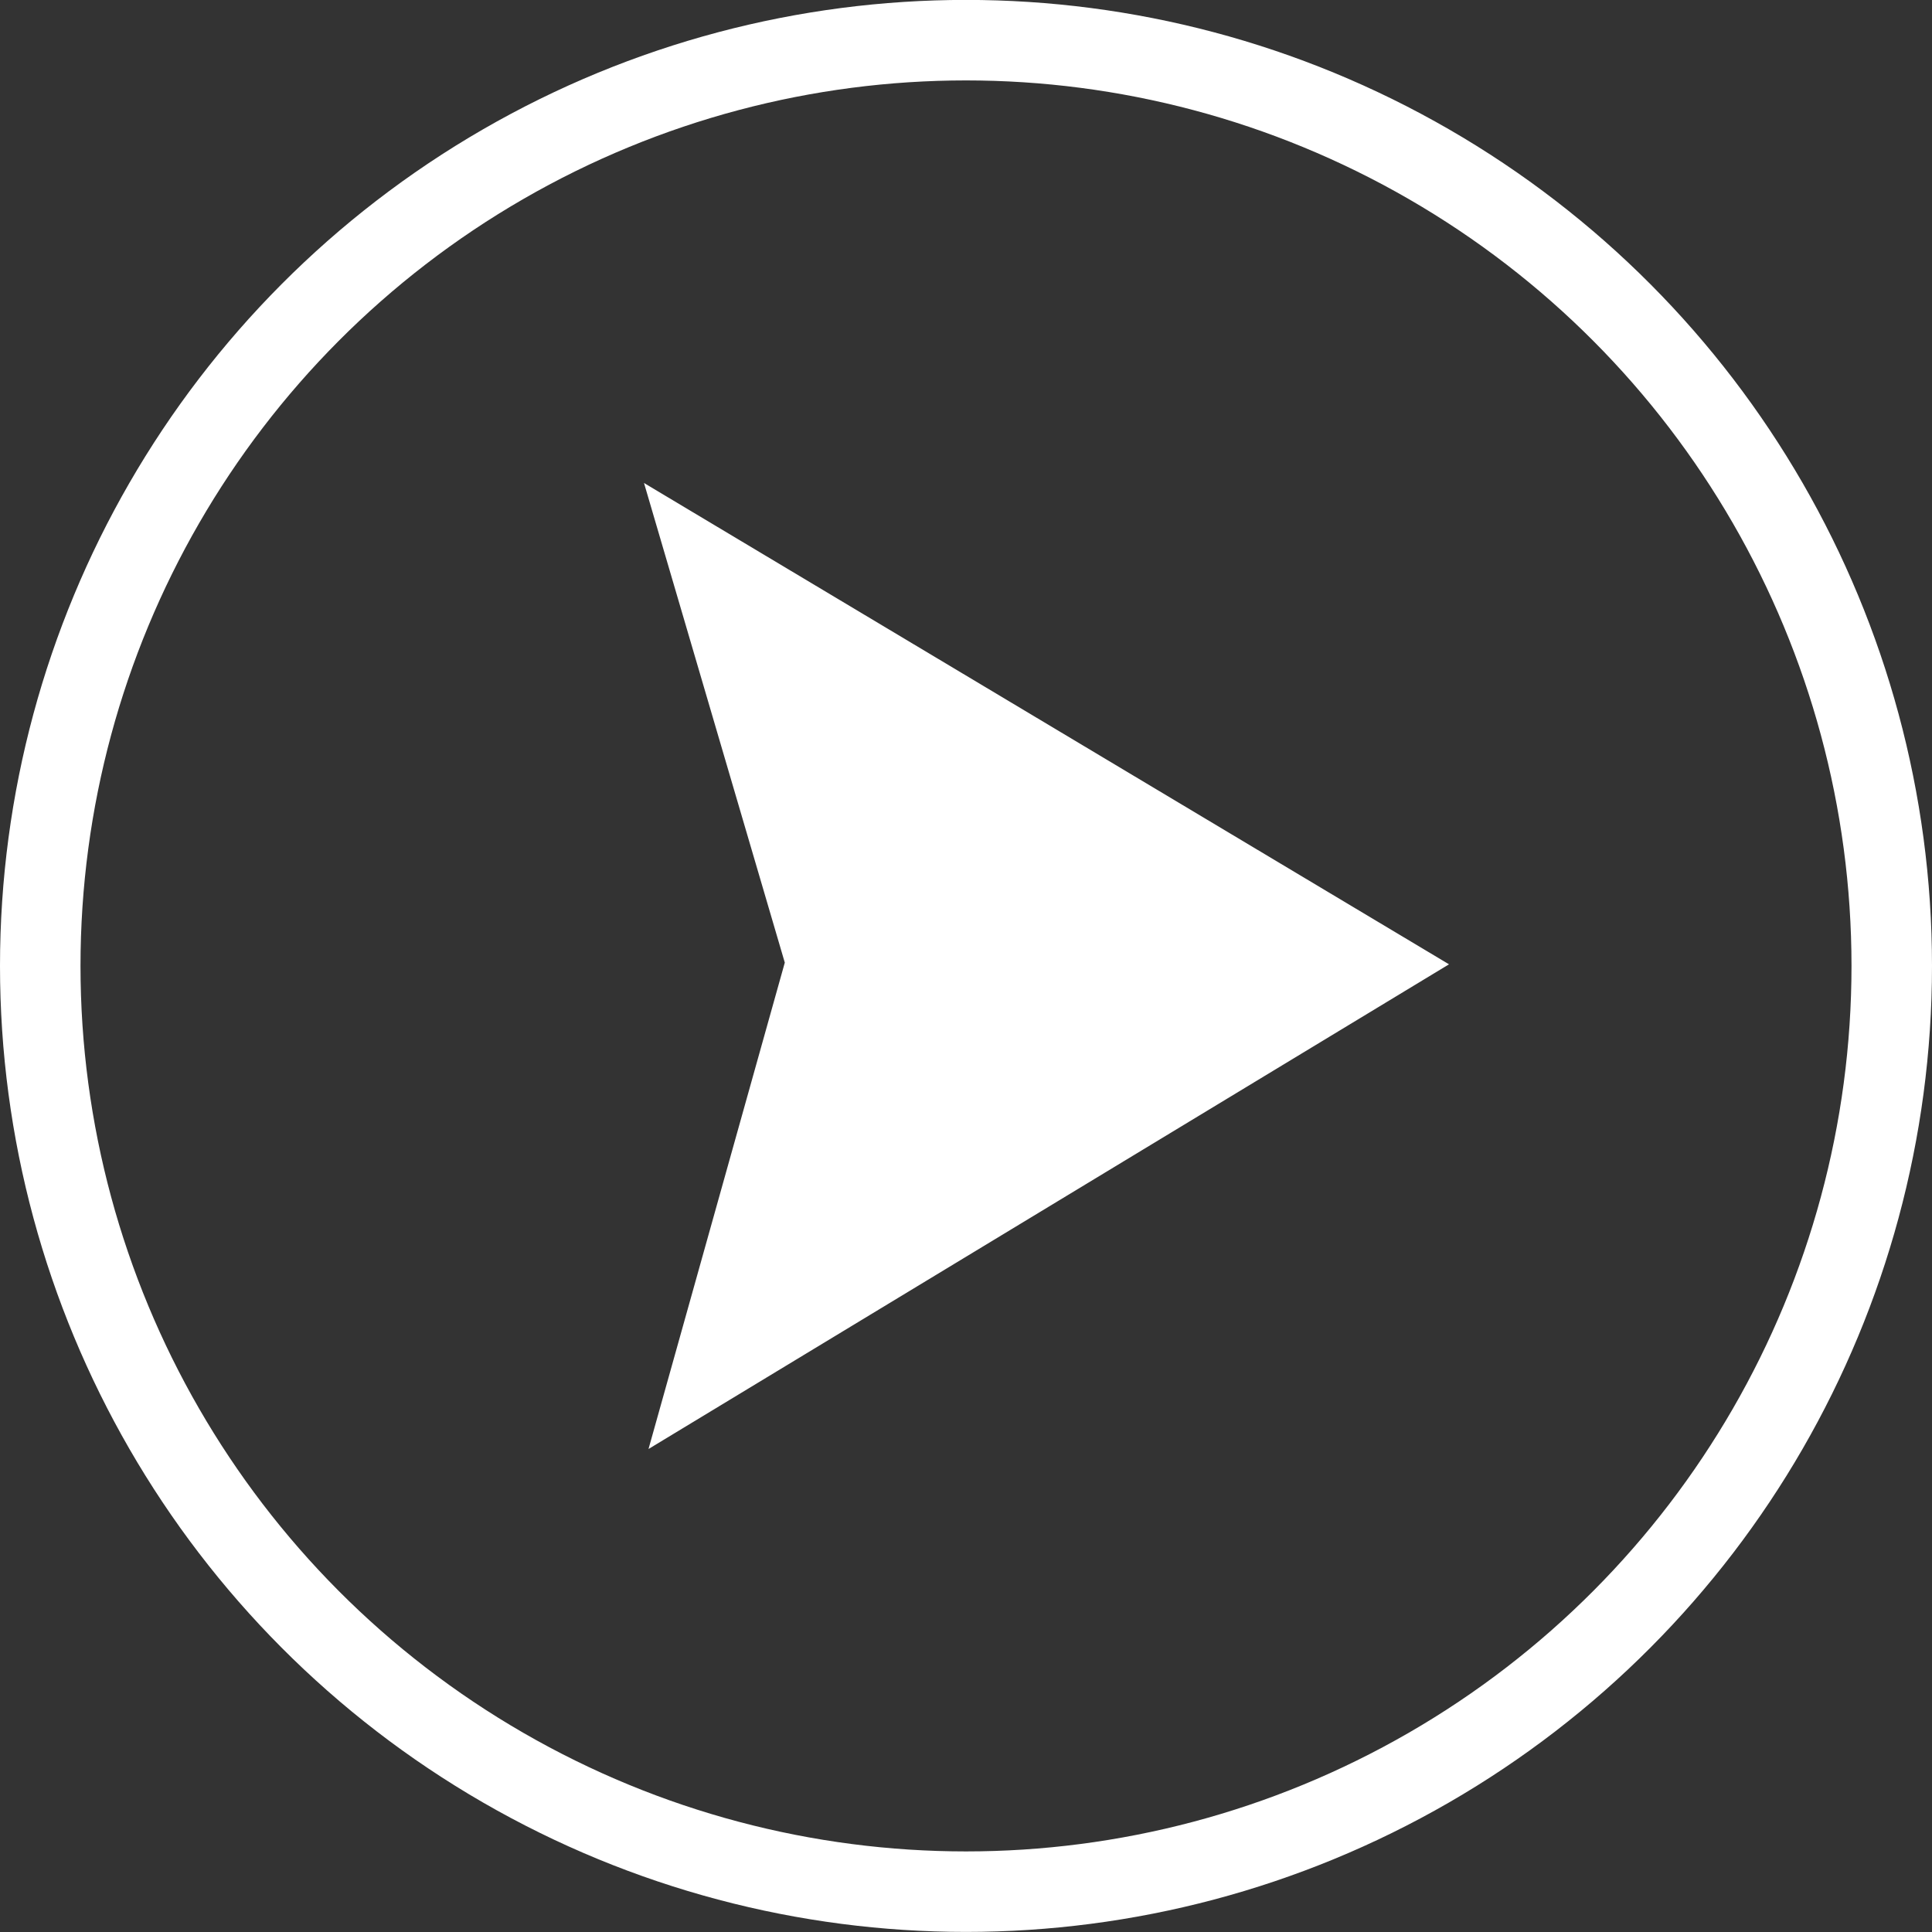
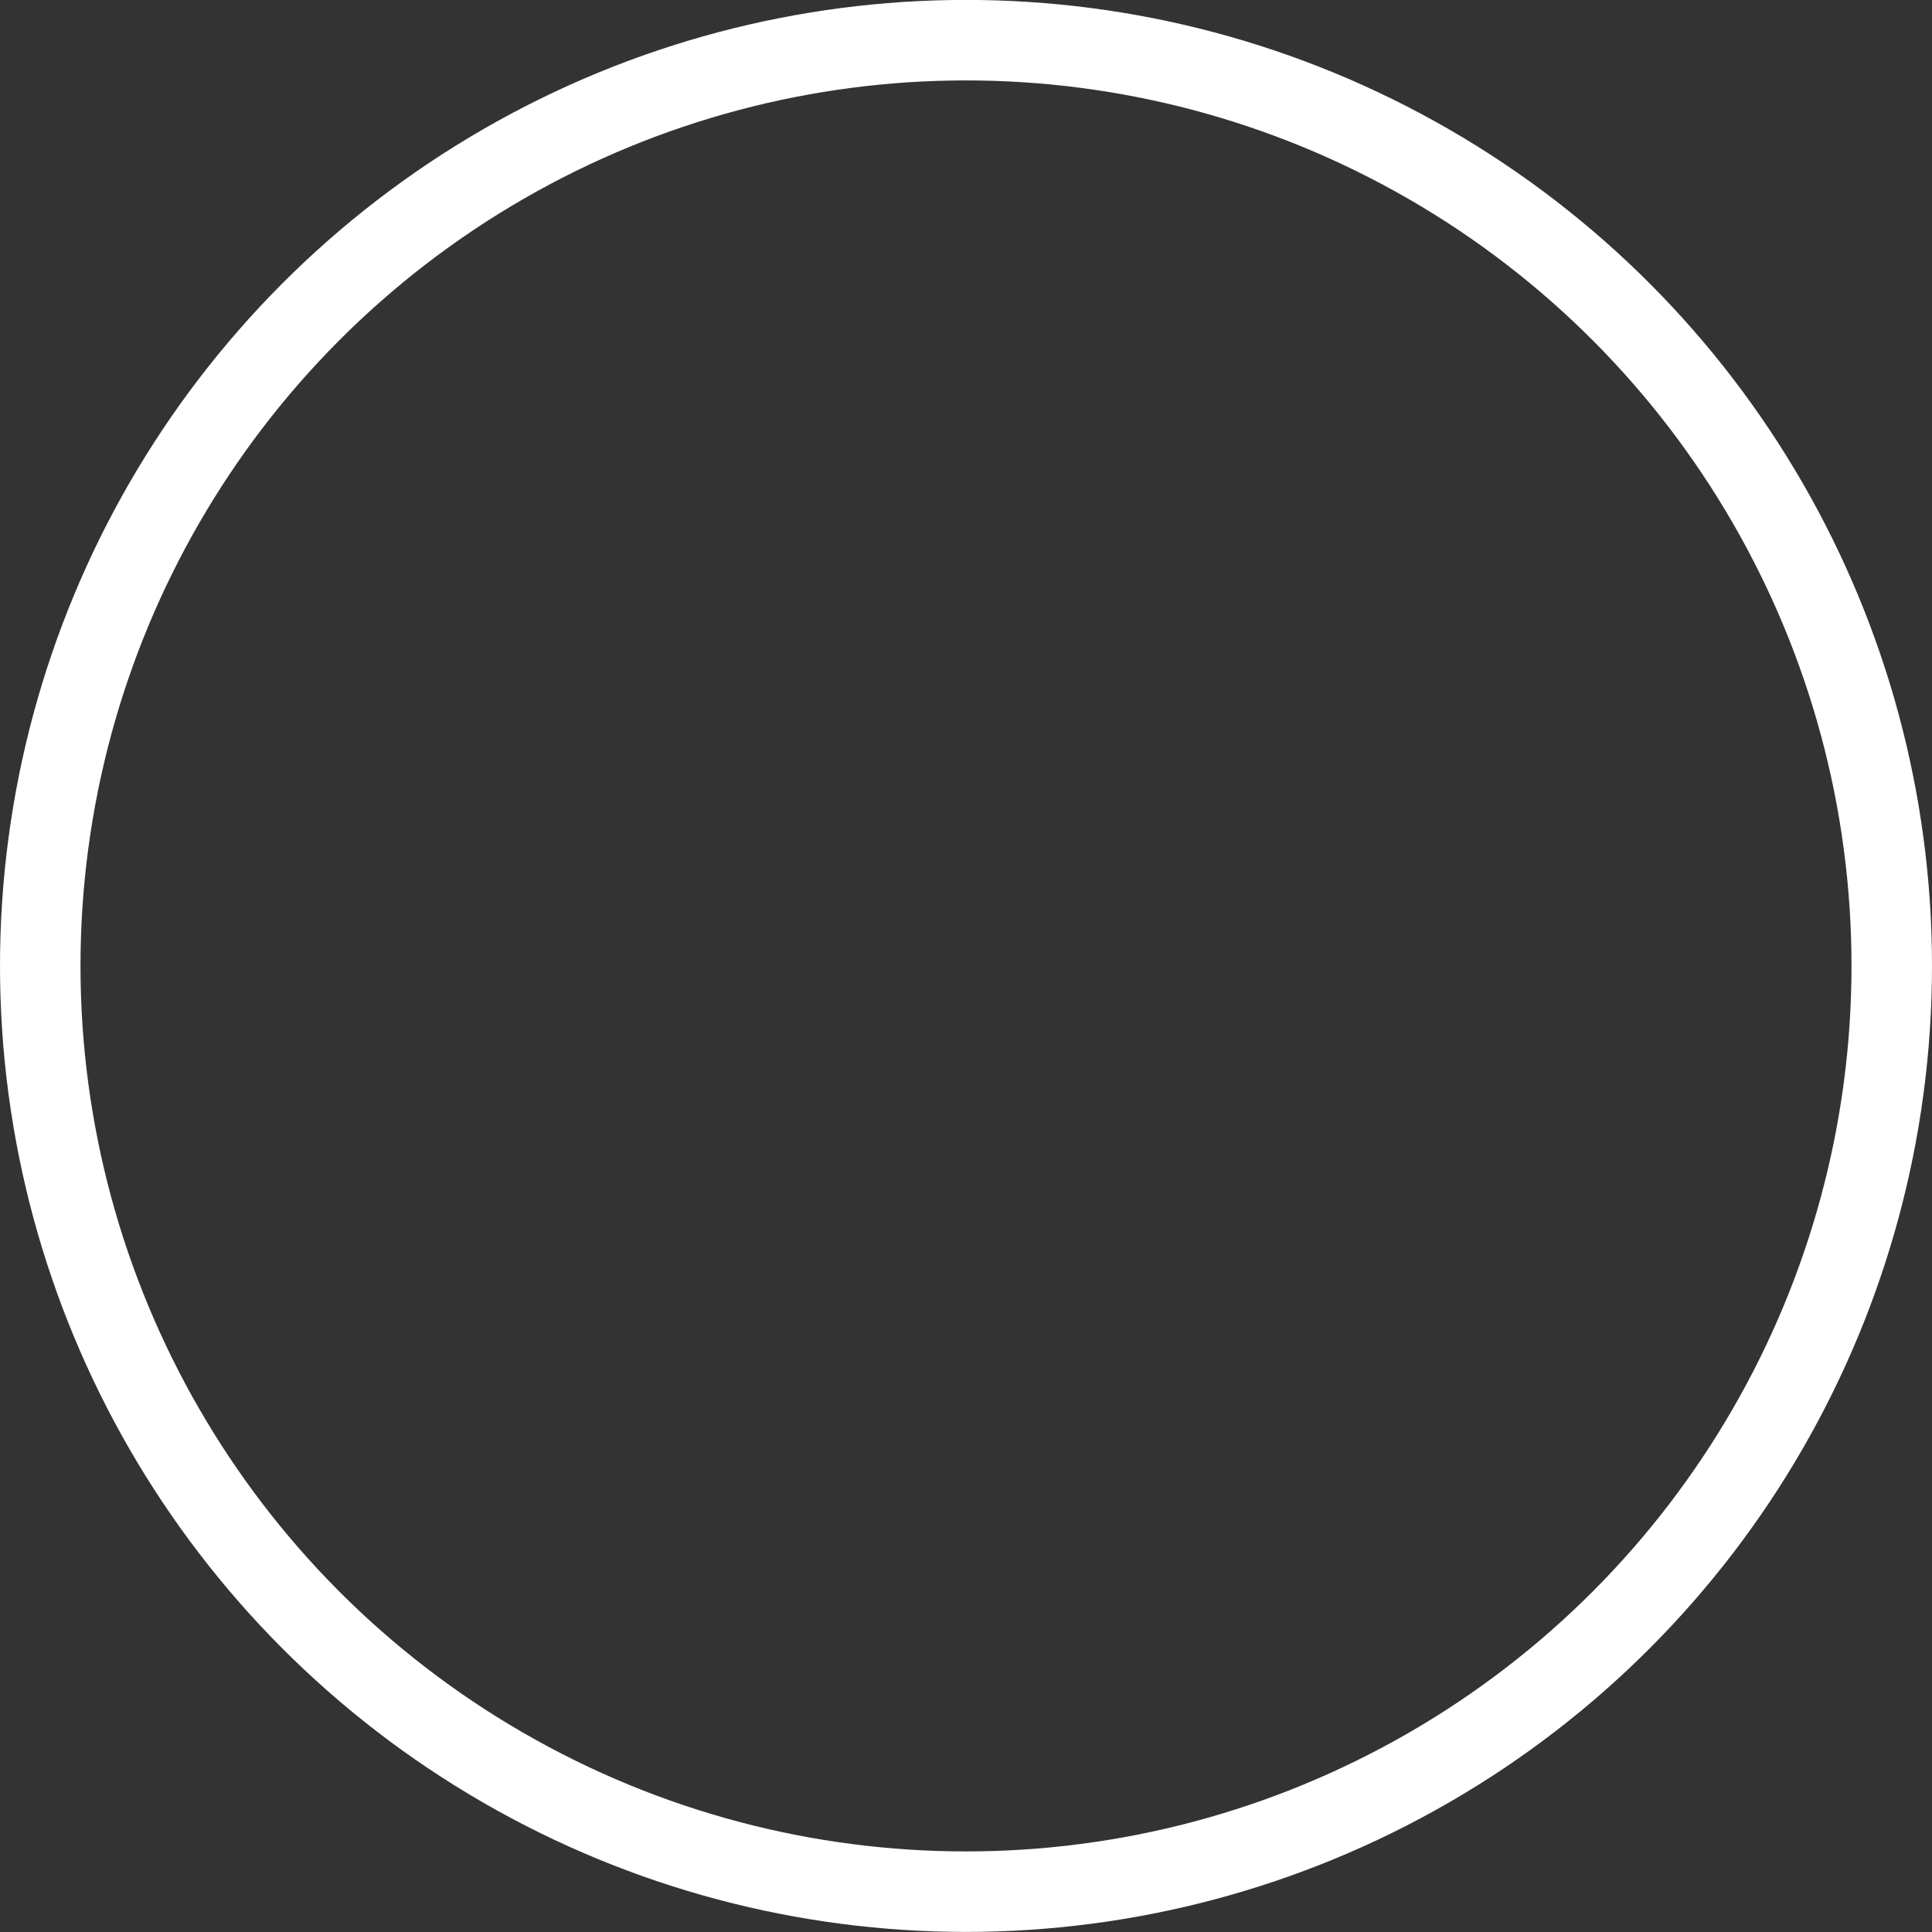
<svg xmlns="http://www.w3.org/2000/svg" width="24" height="24" viewBox="0 0 24 24" fill="none">
  <rect x="0" y="0" width="24" height="24" fill="#333333" stroke="none" />
  <circle cx="12" cy="11.999" r="11.5" stroke="#fff" />
-   <path d="M18 11.979L8.056 18L9.749 11.958L8 6L18 11.979Z" fill="#fff" />
</svg>